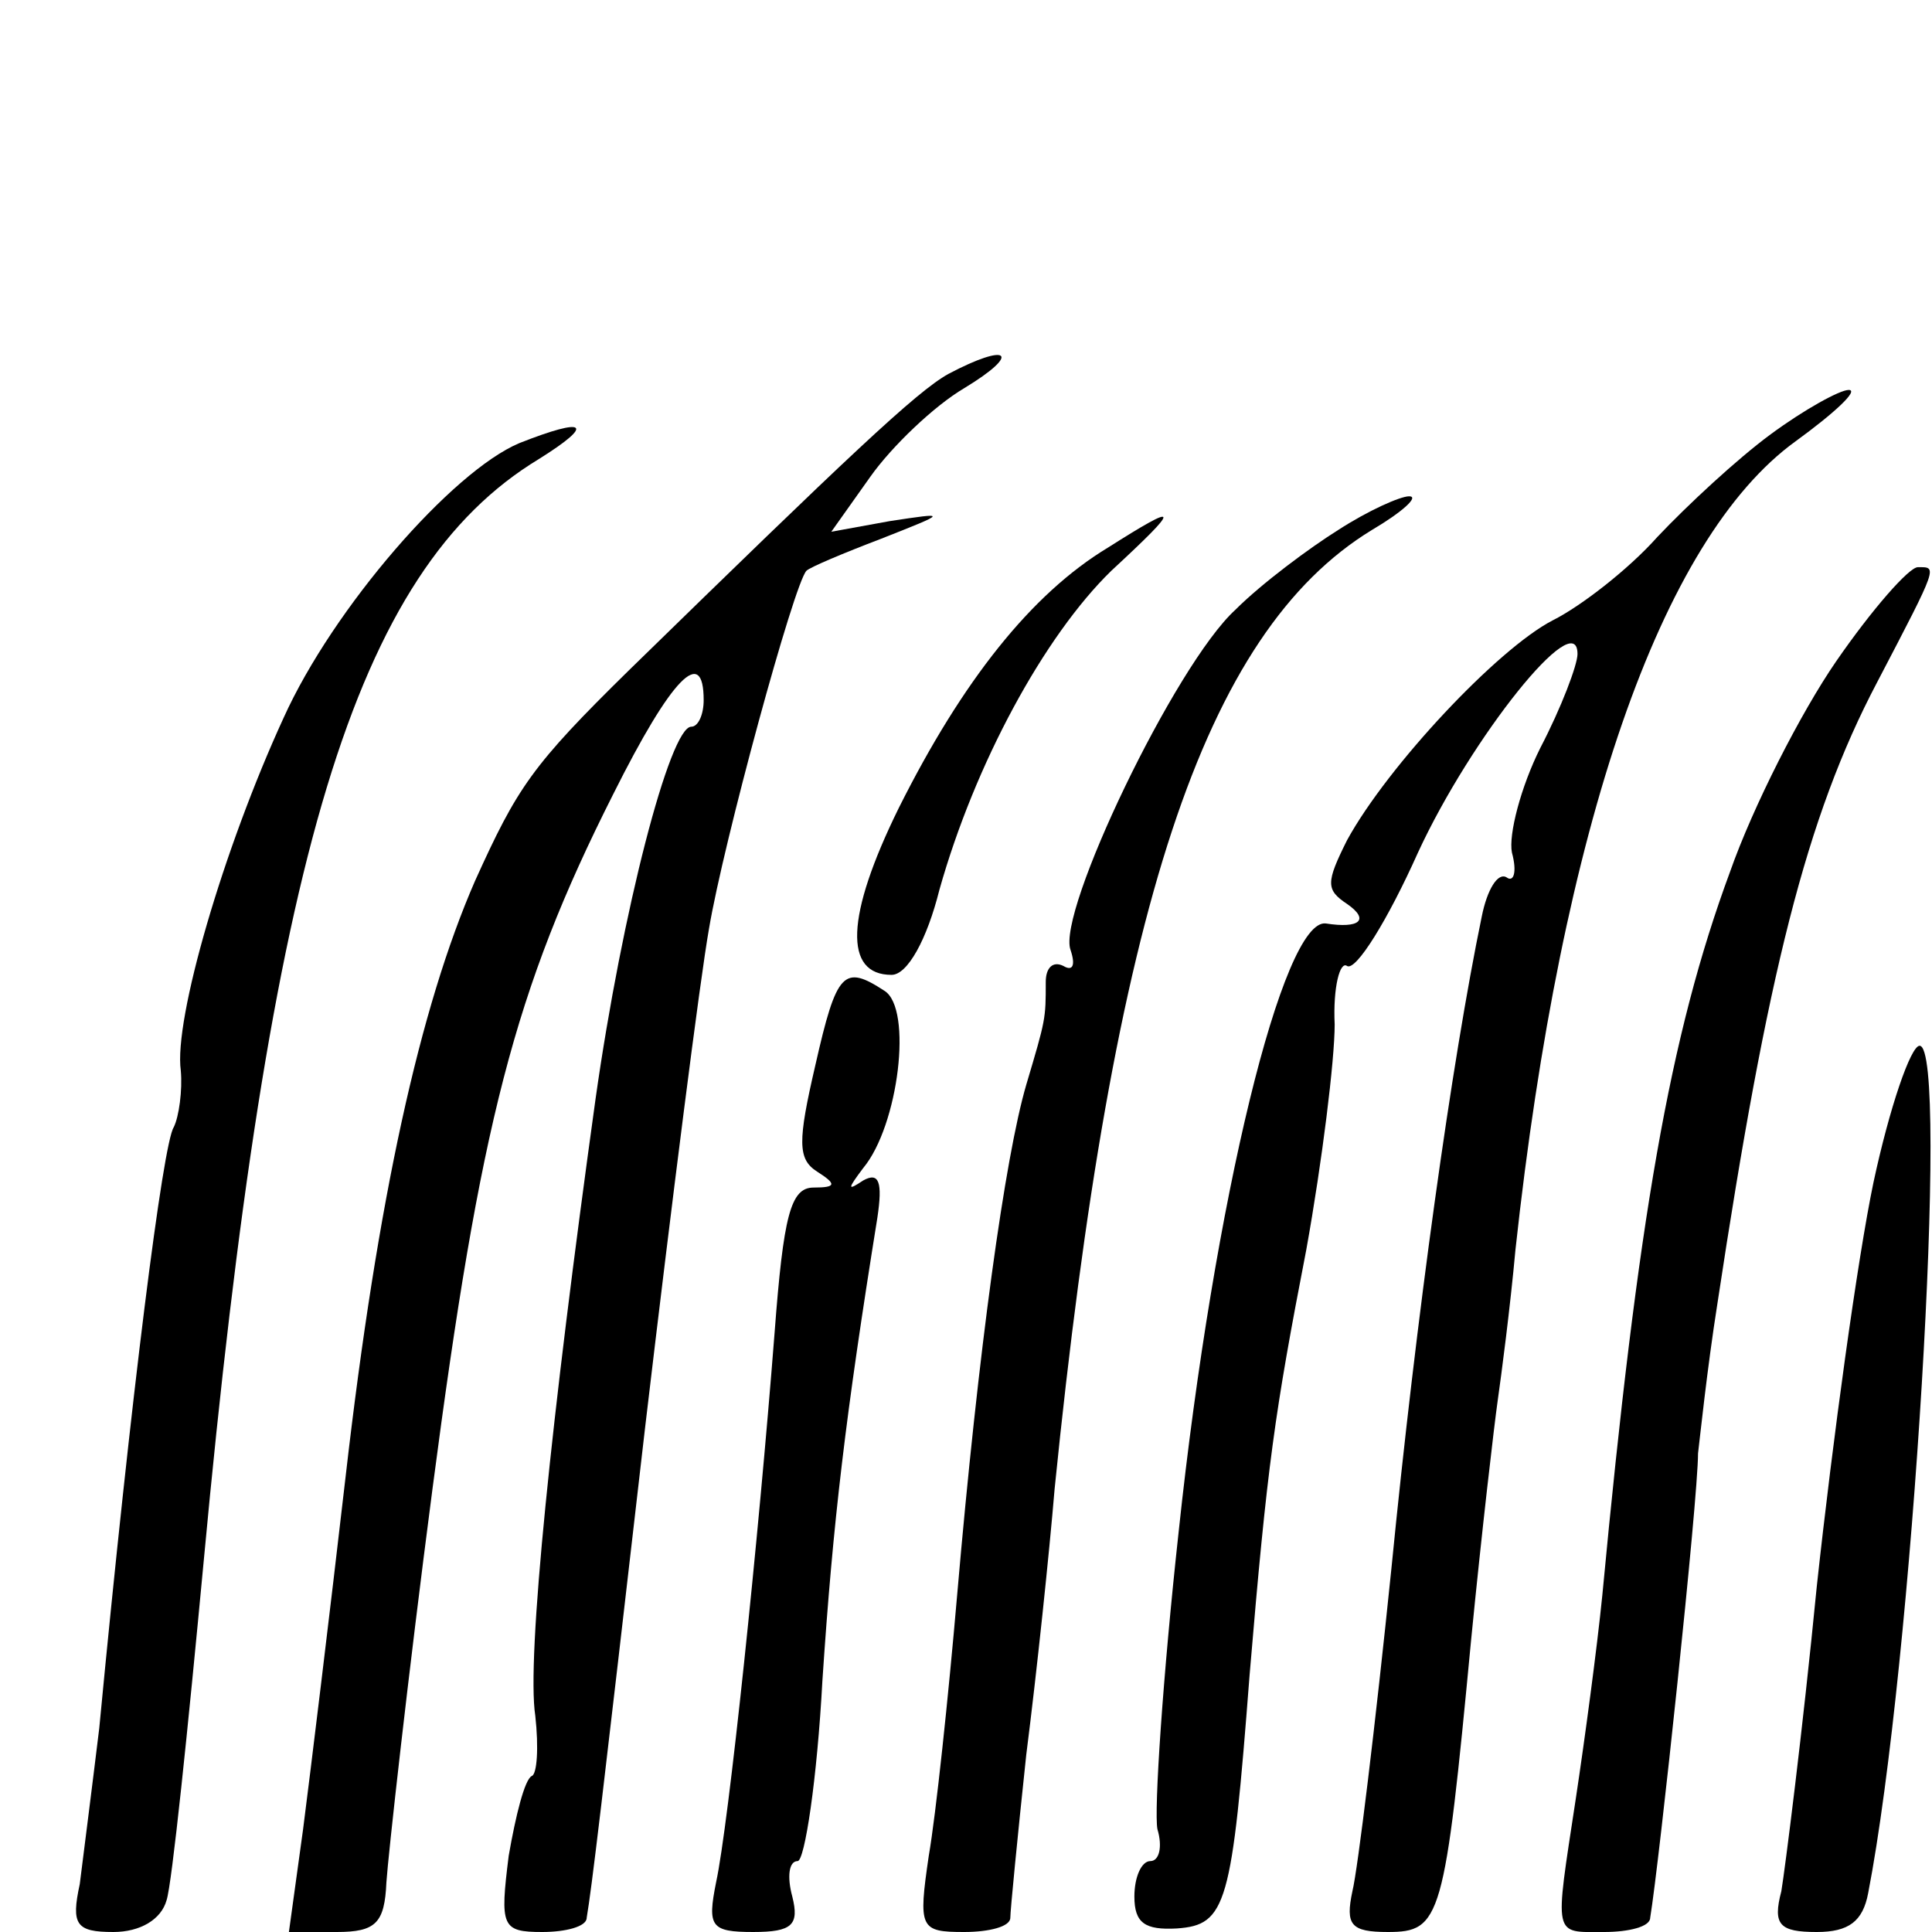
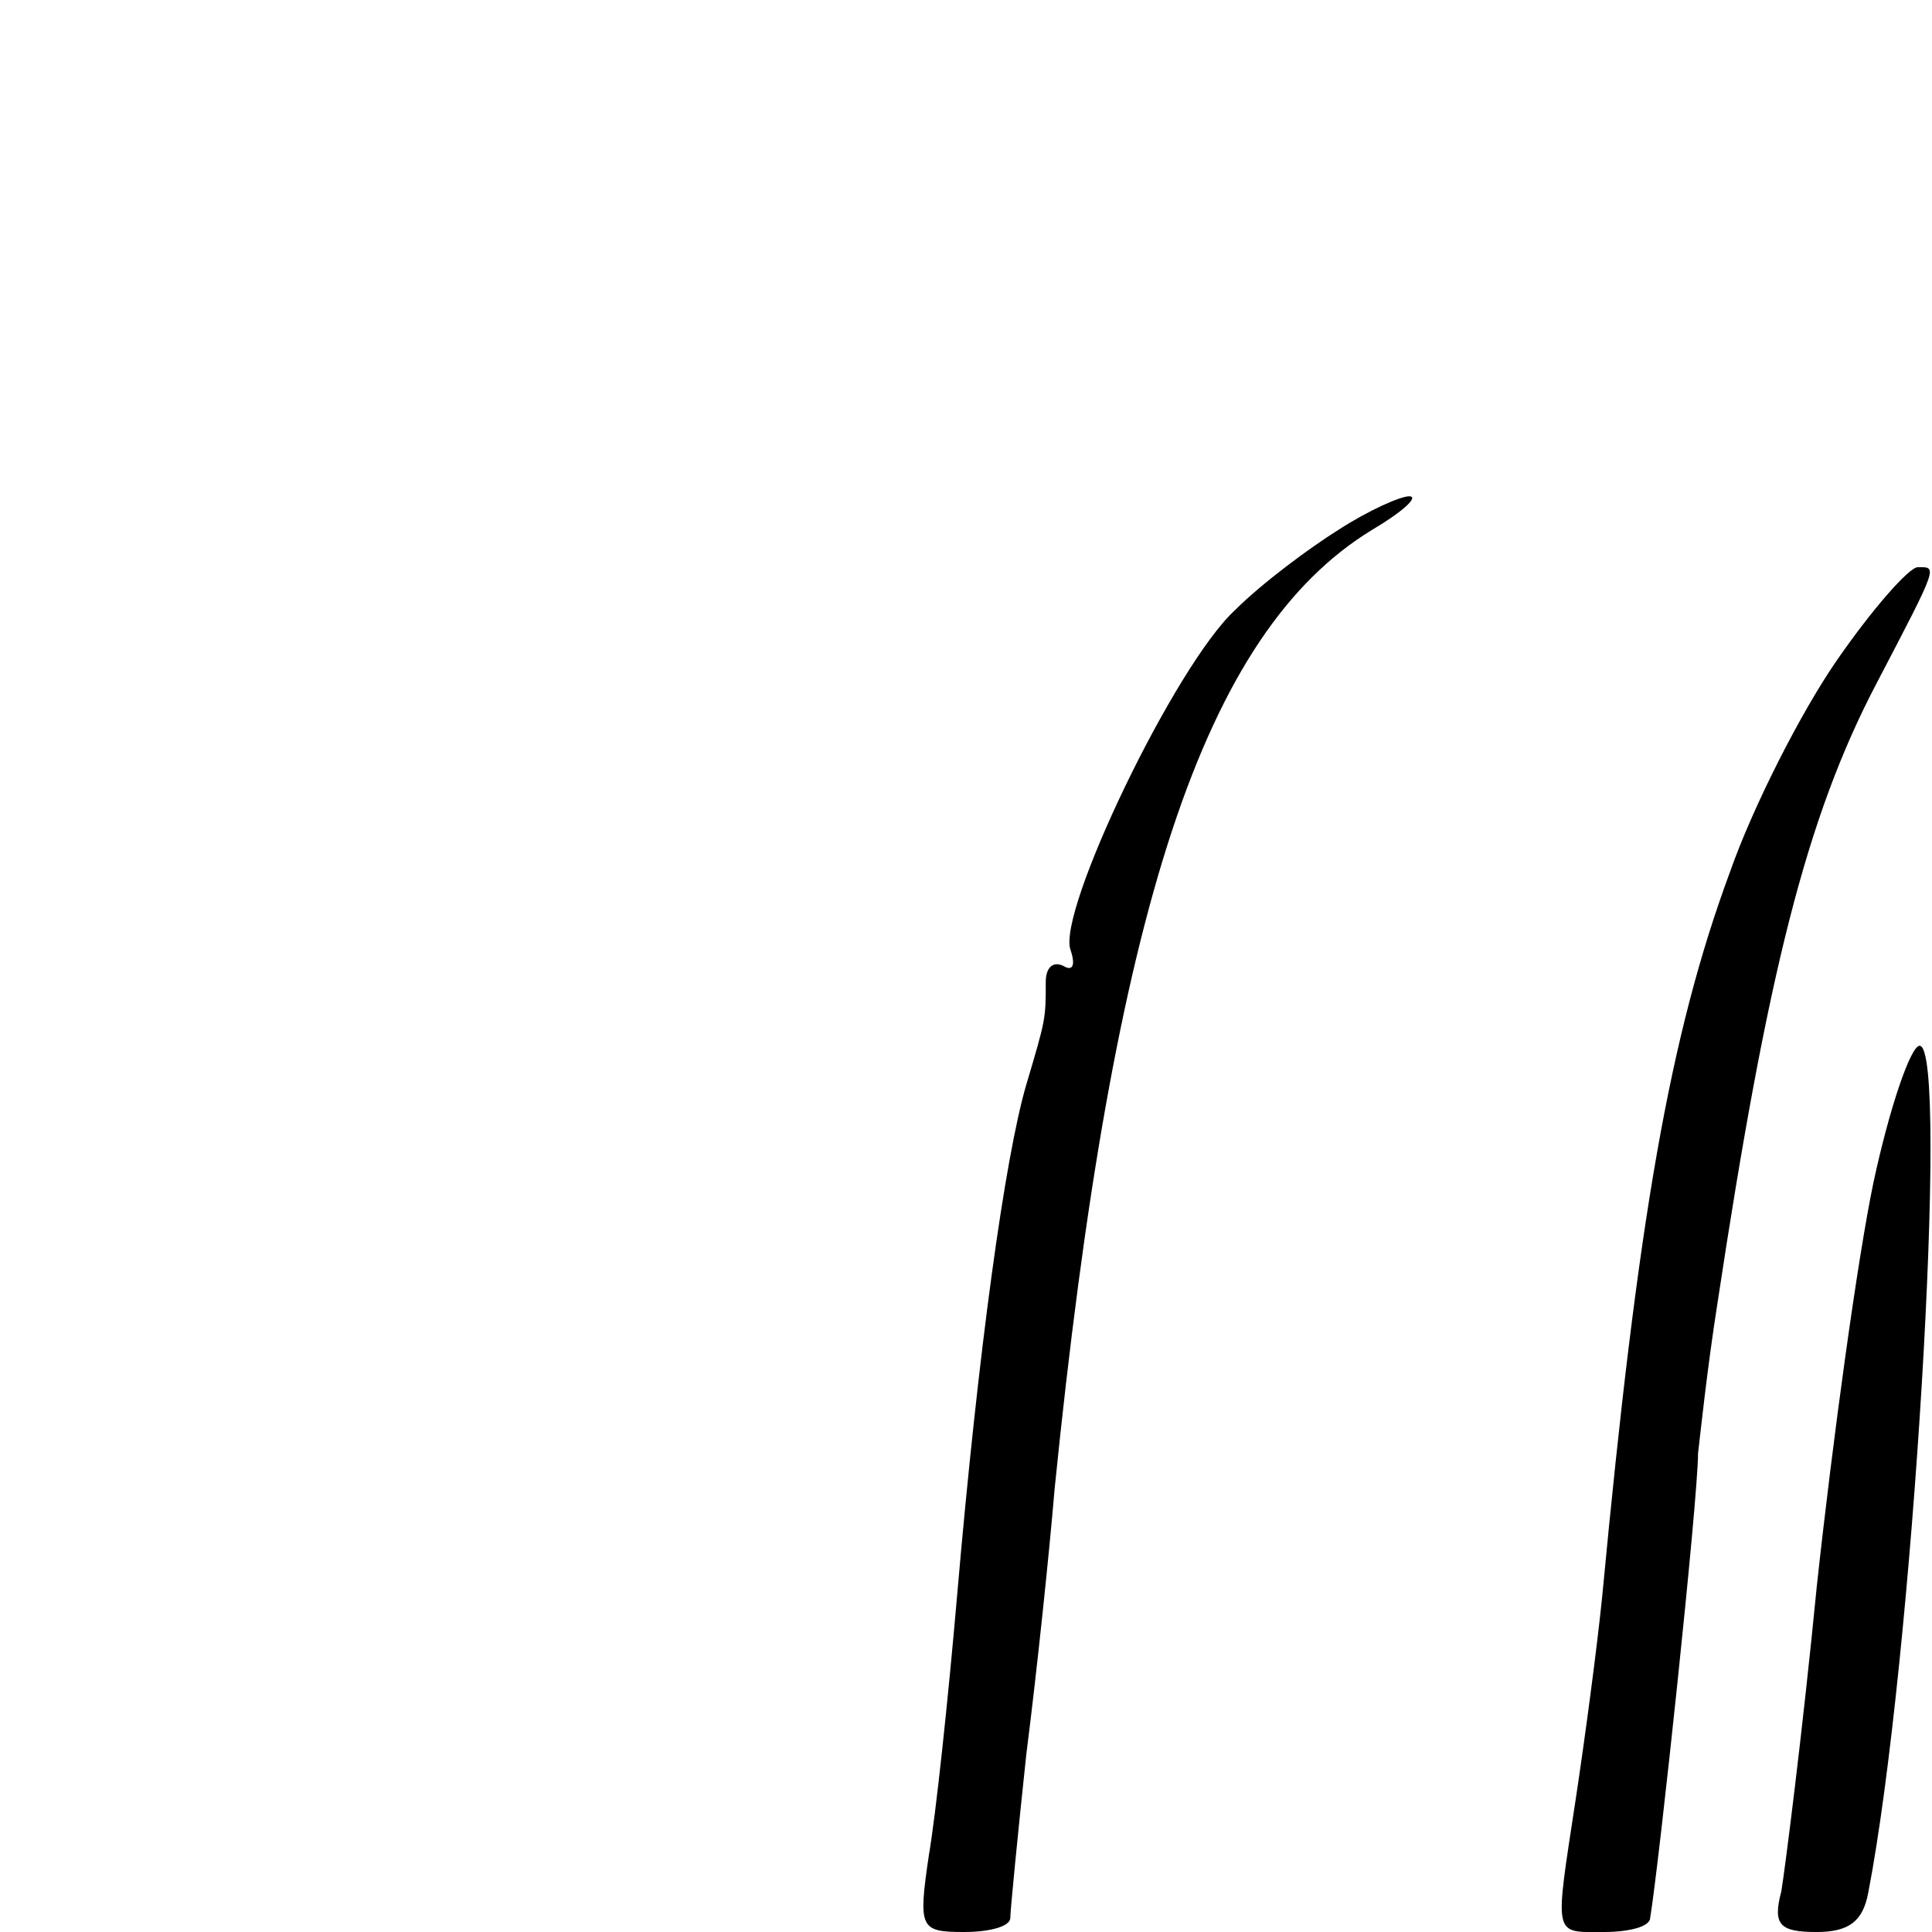
<svg xmlns="http://www.w3.org/2000/svg" version="1.0" width="109pt" height="109pt" viewBox="0 0 109 109" preserveAspectRatio="xMidYMid meet">
  <g transform="translate(0,109) scale(0.1,-0.1)" fill="#000000" stroke="none">
-     <path d="M535 879 c-18 -10 -57 -47 -180 -167 -55 -54 -63 -66 -87 -119 -31 -71 -55 -179 -73 -336 -9 -78 -20 -168 -24 -199 l-8 -58 27 0 c22 0 27 5 28 28 1 15 12 115 26 222 27 206 46 281 102 392 33 66 51 84 51 53 0 -8 -3 -15 -7 -15 -12 0 -39 -104 -54 -210 -25 -180 -39 -316 -34 -348 2 -18 1 -33 -2 -34 -4 -2 -9 -22 -13 -45 -5 -40 -4 -43 19 -43 13 0 25 3 25 8 3 18 8 60 33 277 15 127 31 253 36 281 8 48 48 195 55 202 2 2 21 10 42 18 38 15 38 15 5 10 l-33 -6 22 31 c12 17 36 40 53 50 33 20 25 26 -9 8z" />
-     <path d="M999 845 c-19 -14 -47 -40 -64 -58 -16 -18 -43 -39 -59 -47 -31 -16 -93 -82 -116 -124 -12 -24 -12 -28 0 -36 13 -9 7 -14 -12 -11 -24 3 -63 -155 -83 -343 -9 -82 -14 -158 -12 -168 3 -10 1 -18 -4 -18 -5 0 -9 -9 -9 -20 0 -15 6 -19 24 -18 28 2 31 13 41 143 10 119 14 147 32 240 9 50 16 107 16 127 -1 21 3 36 7 33 5 -3 23 26 40 64 30 65 90 140 90 112 0 -6 -9 -30 -21 -53 -11 -22 -18 -49 -16 -59 3 -11 1 -17 -3 -14 -5 3 -11 -7 -14 -22 -17 -82 -37 -226 -51 -368 -9 -88 -19 -170 -22 -182 -4 -19 -1 -23 20 -23 30 0 32 7 47 165 6 61 13 121 15 135 2 14 7 52 10 85 26 239 82 401 158 456 22 16 36 29 30 29 -5 0 -25 -11 -44 -25z" />
-     <path d="M293 840 c-38 -16 -105 -93 -133 -155 -34 -74 -62 -170 -58 -199 1 -11 -1 -26 -4 -32 -6 -9 -24 -150 -42 -339 -4 -33 -9 -72 -11 -88 -5 -23 -2 -27 19 -27 15 0 27 7 30 18 3 9 12 96 21 192 37 397 85 558 189 621 32 20 27 24 -11 9z" />
    <path d="M755 791 c-16 -10 -43 -30 -58 -45 -34 -31 -101 -171 -93 -192 3 -9 1 -12 -4 -9 -6 3 -10 -1 -10 -9 0 -21 0 -21 -11 -58 -12 -41 -27 -149 -39 -288 -5 -58 -12 -124 -16 -147 -6 -41 -5 -43 20 -43 14 0 26 3 26 8 0 4 4 45 9 92 6 47 13 114 16 150 33 327 84 483 179 541 17 10 27 19 21 19 -5 0 -23 -8 -40 -19z" />
-     <path d="M625 781 c-43 -26 -82 -75 -118 -147 -30 -61 -31 -94 -4 -94 9 0 20 20 27 48 20 71 59 143 97 180 40 37 39 39 -2 13z" />
    <path d="M1036 717 c-20 -29 -47 -82 -60 -119 -34 -92 -52 -196 -72 -408 -3 -30 -10 -82 -15 -115 -12 -79 -13 -75 16 -75 14 0 26 3 26 8 5 30 27 236 27 262 1 8 5 47 11 85 28 185 50 274 90 350 35 67 34 65 23 65 -5 0 -26 -24 -46 -53z" />
-     <path d="M460 489 c-10 -43 -10 -53 1 -60 11 -7 11 -9 -2 -9 -13 0 -17 -16 -22 -82 -9 -116 -26 -278 -33 -310 -5 -25 -3 -28 21 -28 22 0 26 4 22 20 -3 11 -2 20 3 20 4 0 11 46 14 102 6 90 13 149 31 261 3 20 1 26 -8 21 -9 -6 -9 -5 0 7 20 24 28 90 12 100 -23 15 -27 11 -39 -42z" />
    <path d="M1057 423 c-9 -43 -23 -145 -32 -228 -8 -82 -18 -160 -20 -172 -5 -19 -1 -23 20 -23 18 0 26 6 29 22 25 129 46 478 29 478 -5 0 -17 -35 -26 -77z" />
  </g>
</svg>